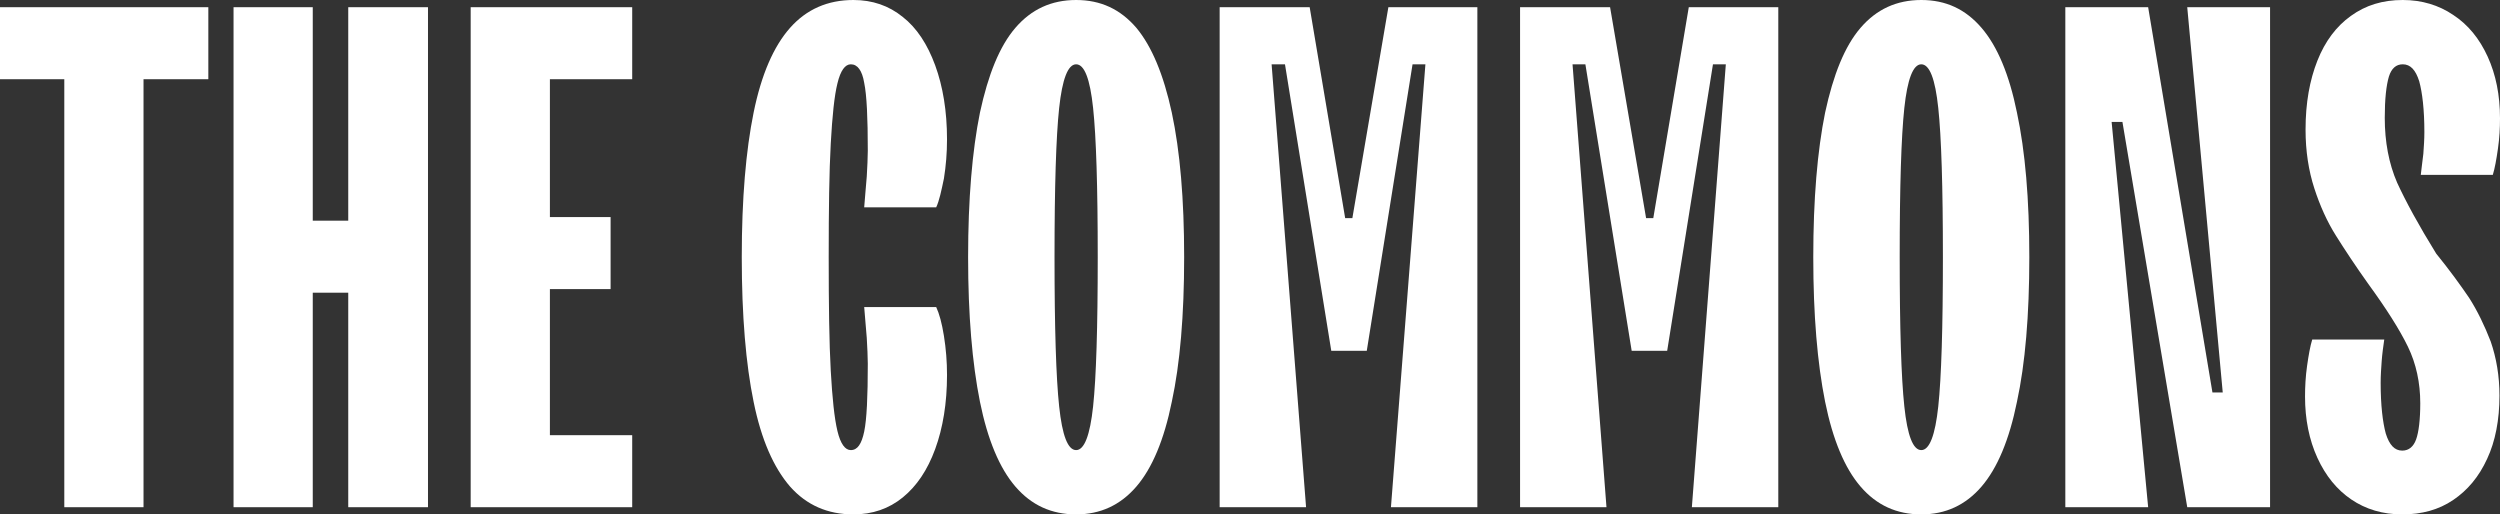
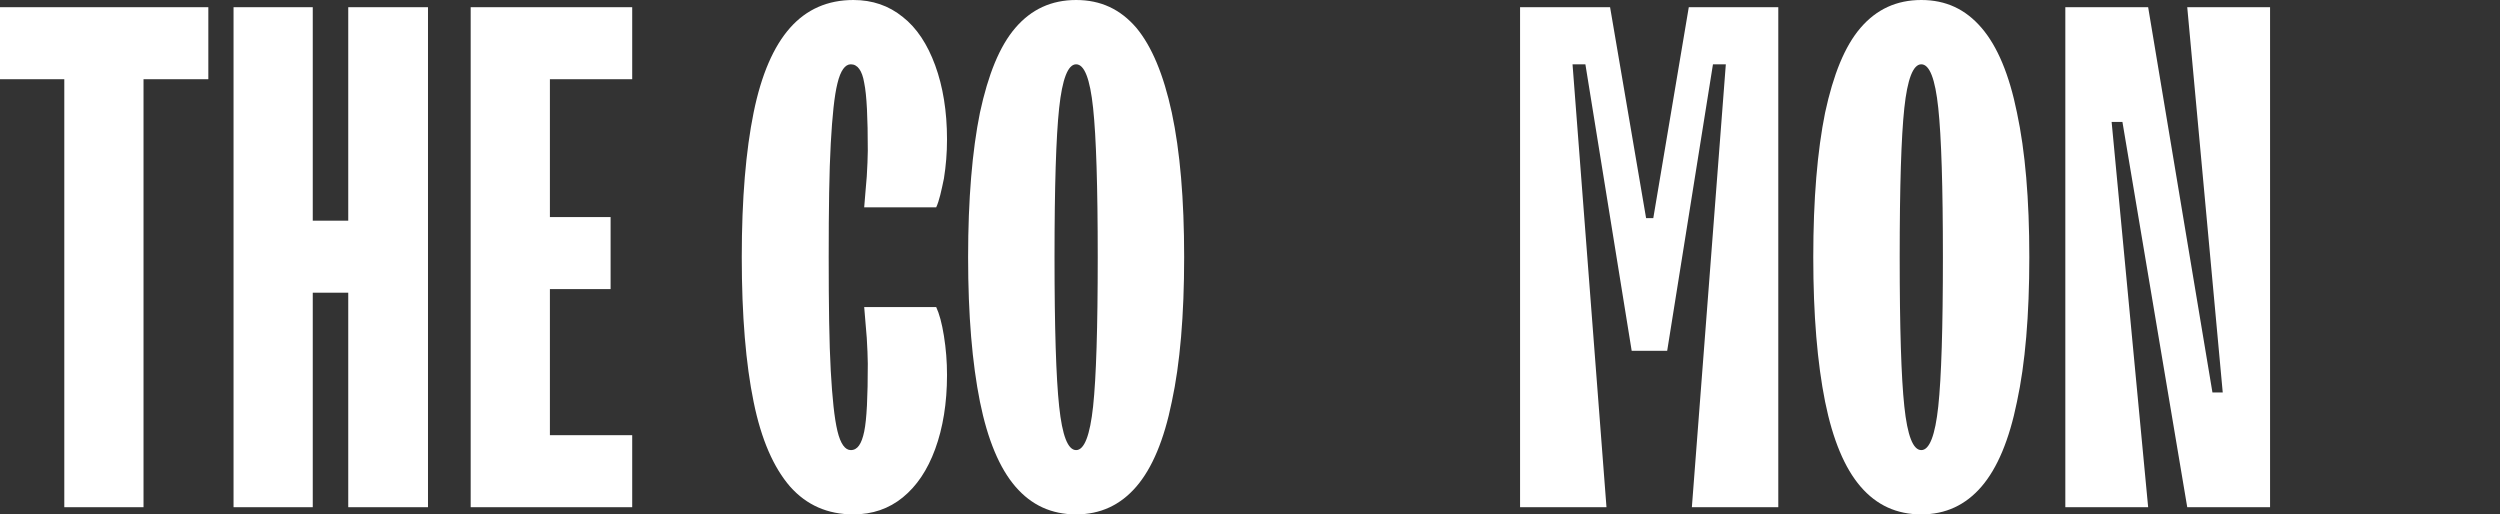
<svg xmlns="http://www.w3.org/2000/svg" version="1.1" id="Layer_1" x="0px" y="0px" viewBox="0 0 486 100" style="enable-background:new 0 0 486 100;" xml:space="preserve">
  <rect x="0" y="0" width="486" height="100" fill="#333333" stroke="none" />
  <style type="text/css">
	.st0{fill:#FFFFFF;}
</style>
  <polygon class="st0" points="0,15.4 12.5,15.4 12.5,98.6 27.9,98.6 27.9,15.4 40.5,15.4 40.5,1.4 0,1.4 " />
  <polygon class="st0" points="67.7,42.9 60.8,42.9 60.8,1.4 45.4,1.4 45.4,98.6 60.8,98.6 60.8,56.9 67.7,56.9 67.7,98.6 83.2,98.6   83.2,1.4 67.7,1.4 " />
  <polygon class="st0" points="91.5,98.6 122.9,98.6 122.9,84.6 106.9,84.6 106.9,56.2 118.7,56.2 118.7,42.2 106.9,42.2 106.9,15.4   122.9,15.4 122.9,1.4 91.5,1.4 " />
  <path class="st0" d="M168,40.3h14c0.6-1.3,1-3.2,1.5-5.6c0.4-2.5,0.6-5,0.6-7.6c0-5.5-0.8-10.3-2.3-14.4c-1.5-4.1-3.6-7.3-6.3-9.4  c-2.7-2.2-5.9-3.3-9.6-3.3c-5,0-9.1,1.8-12.3,5.4c-3.2,3.6-5.6,9.1-7.1,16.5c-1.5,7.4-2.3,16.7-2.3,28.1c0,11.4,0.8,20.8,2.3,28.1  c1.5,7.4,3.9,12.8,7.1,16.5c3.2,3.6,7.3,5.4,12.3,5.4c3.7,0,6.9-1.1,9.6-3.3c2.7-2.2,4.8-5.3,6.3-9.4c1.5-4.1,2.3-8.9,2.3-14.4  c0-2.6-0.2-5.1-0.6-7.6c-0.4-2.5-0.9-4.3-1.5-5.6h-14c0.2,2,0.3,4,0.5,6c0.1,1.9,0.2,3.6,0.2,5c0,6.4-0.2,10.8-0.7,13.2  c-0.5,2.4-1.3,3.6-2.6,3.6c-1.1,0-2-1.2-2.6-3.7c-0.6-2.5-1-6.4-1.3-11.7c-0.3-5.4-0.4-12.7-0.4-22.1c0-9.4,0.1-16.7,0.4-22.1  c0.3-5.4,0.7-9.3,1.3-11.7c0.6-2.5,1.5-3.7,2.6-3.7c1.3,0,2.2,1.2,2.6,3.6c0.5,2.4,0.7,6.8,0.7,13.2c0,1.4-0.1,3.1-0.2,5  C168.3,36.3,168.2,38.2,168,40.3z" />
  <path class="st0" d="M220.9,5.4c-3.1-3.6-6.9-5.4-11.7-5.4c-4.8,0-8.7,1.8-11.8,5.4c-3.1,3.6-5.3,9.1-6.9,16.5  c-1.5,7.4-2.3,16.8-2.3,28.1c0,11.3,0.8,20.6,2.3,28.1c1.5,7.4,3.8,12.9,6.9,16.5c3.1,3.6,7,5.4,11.8,5.4c4.7,0,8.6-1.8,11.7-5.4  c3.1-3.6,5.4-9.1,6.9-16.5c1.6-7.4,2.4-16.8,2.4-28.1c0-11.3-0.8-20.6-2.4-28.1C226.2,14.5,223.9,9,220.9,5.4z M212.5,79  c-0.6,5.6-1.7,8.5-3.3,8.5c-1.6,0-2.7-2.8-3.3-8.5c-0.6-5.6-0.9-15.3-0.9-29c0-13.7,0.3-23.4,0.9-29c0.6-5.6,1.7-8.5,3.3-8.5  c1.6,0,2.7,2.8,3.3,8.5c0.6,5.6,0.9,15.3,0.9,29C213.4,63.7,213.1,73.4,212.5,79z" />
-   <polygon class="st0" points="262.9,42.4 261.5,42.4 254.6,1.4 237.1,1.4 237.1,98.6 253.9,98.6 247.2,12.5 249.8,12.5 258.8,68.2   265.7,68.2 274.6,12.5 277.1,12.5 270.4,98.6 287.2,98.6 287.2,1.4 269.9,1.4 " />
  <polygon class="st0" points="321.4,42.4 320,42.4 313,1.4 295.5,1.4 295.5,98.6 312.3,98.6 305.7,12.5 308.2,12.5 317.2,68.2   324.1,68.2 333,12.5 335.5,12.5 328.9,98.6 345.7,98.6 345.7,1.4 328.3,1.4 " />
  <path class="st0" d="M385.2,5.4c-3.1-3.6-6.9-5.4-11.7-5.4c-4.8,0-8.7,1.8-11.8,5.4s-5.3,9.1-6.9,16.5c-1.5,7.4-2.3,16.8-2.3,28.1  c0,11.3,0.8,20.6,2.3,28.1c1.5,7.4,3.8,12.9,6.9,16.5c3.1,3.6,7,5.4,11.8,5.4c4.7,0,8.6-1.8,11.7-5.4c3.1-3.6,5.4-9.1,6.9-16.5  c1.6-7.4,2.4-16.8,2.4-28.1c0-11.3-0.8-20.6-2.4-28.1C390.6,14.5,388.3,9,385.2,5.4z M376.8,79c-0.6,5.6-1.7,8.5-3.3,8.5  c-1.6,0-2.7-2.8-3.3-8.5c-0.6-5.6-0.9-15.3-0.9-29c0-13.7,0.3-23.4,0.9-29c0.6-5.6,1.7-8.5,3.3-8.5c1.6,0,2.7,2.8,3.3,8.5  c0.6,5.6,0.9,15.3,0.9,29C377.7,63.7,377.4,73.4,376.8,79z" />
  <polygon class="st0" points="432.1,76.3 430.1,76.3 417.6,1.4 401.5,1.4 401.5,98.6 417.6,98.6 410.5,23.7 412.6,23.7 425.2,98.6   441.3,98.6 441.3,1.4 425.2,1.4 " />
-   <path class="st0" d="M470.6,34l14,0c0.4-1.3,0.7-3,1-5.1c0.3-2.1,0.4-4,0.4-5.9c0-4.5-0.8-8.5-2.4-12c-1.6-3.5-3.8-6.2-6.7-8.1  C474.1,1,470.8,0,467.1,0c-3.9,0-7.2,1-10.1,3.1c-2.8,2-5,4.9-6.5,8.7c-1.5,3.8-2.3,8.2-2.3,13.4c0,4.2,0.6,8,1.7,11.4  c1.1,3.4,2.5,6.5,4.2,9.2c1.7,2.7,3.8,5.9,6.3,9.4c3.5,4.8,6.1,8.9,7.7,12.2c1.6,3.3,2.4,7,2.4,11c0,3.2-0.3,5.6-0.8,7  c-0.5,1.4-1.4,2.2-2.7,2.2c-1.5,0-2.5-1.1-3.2-3.3c-0.6-2.2-1-5.5-1-9.9c0-1.4,0.1-2.8,0.2-4.2c0.1-1.4,0.3-2.8,0.5-4.2l-14,0  c-0.4,1.3-0.7,3-1,5.1c-0.3,2.1-0.4,4.1-0.4,6c0,4.4,0.8,8.4,2.4,11.9c1.6,3.5,3.8,6.2,6.6,8.1c2.8,1.9,6.1,2.9,9.9,2.9  c3.8,0,7.1-0.9,9.9-2.8c2.8-1.9,5-4.5,6.6-8c1.6-3.4,2.4-7.6,2.4-12.3c0-3.8-0.6-7.3-1.7-10.5c-1.2-3.1-2.6-6-4.2-8.5  c-1.7-2.5-3.8-5.4-6.4-8.6c-3.4-5.5-5.9-10.1-7.6-13.8c-1.6-3.7-2.4-7.9-2.4-12.6c0-3.7,0.3-6.3,0.8-8c0.5-1.6,1.4-2.4,2.7-2.4  c1.5,0,2.5,1.1,3.2,3.3c0.6,2.2,1,5.5,1,9.9c0,1.4-0.1,2.8-0.2,4.2C470.9,31.2,470.8,32.6,470.6,34z" />
</svg>